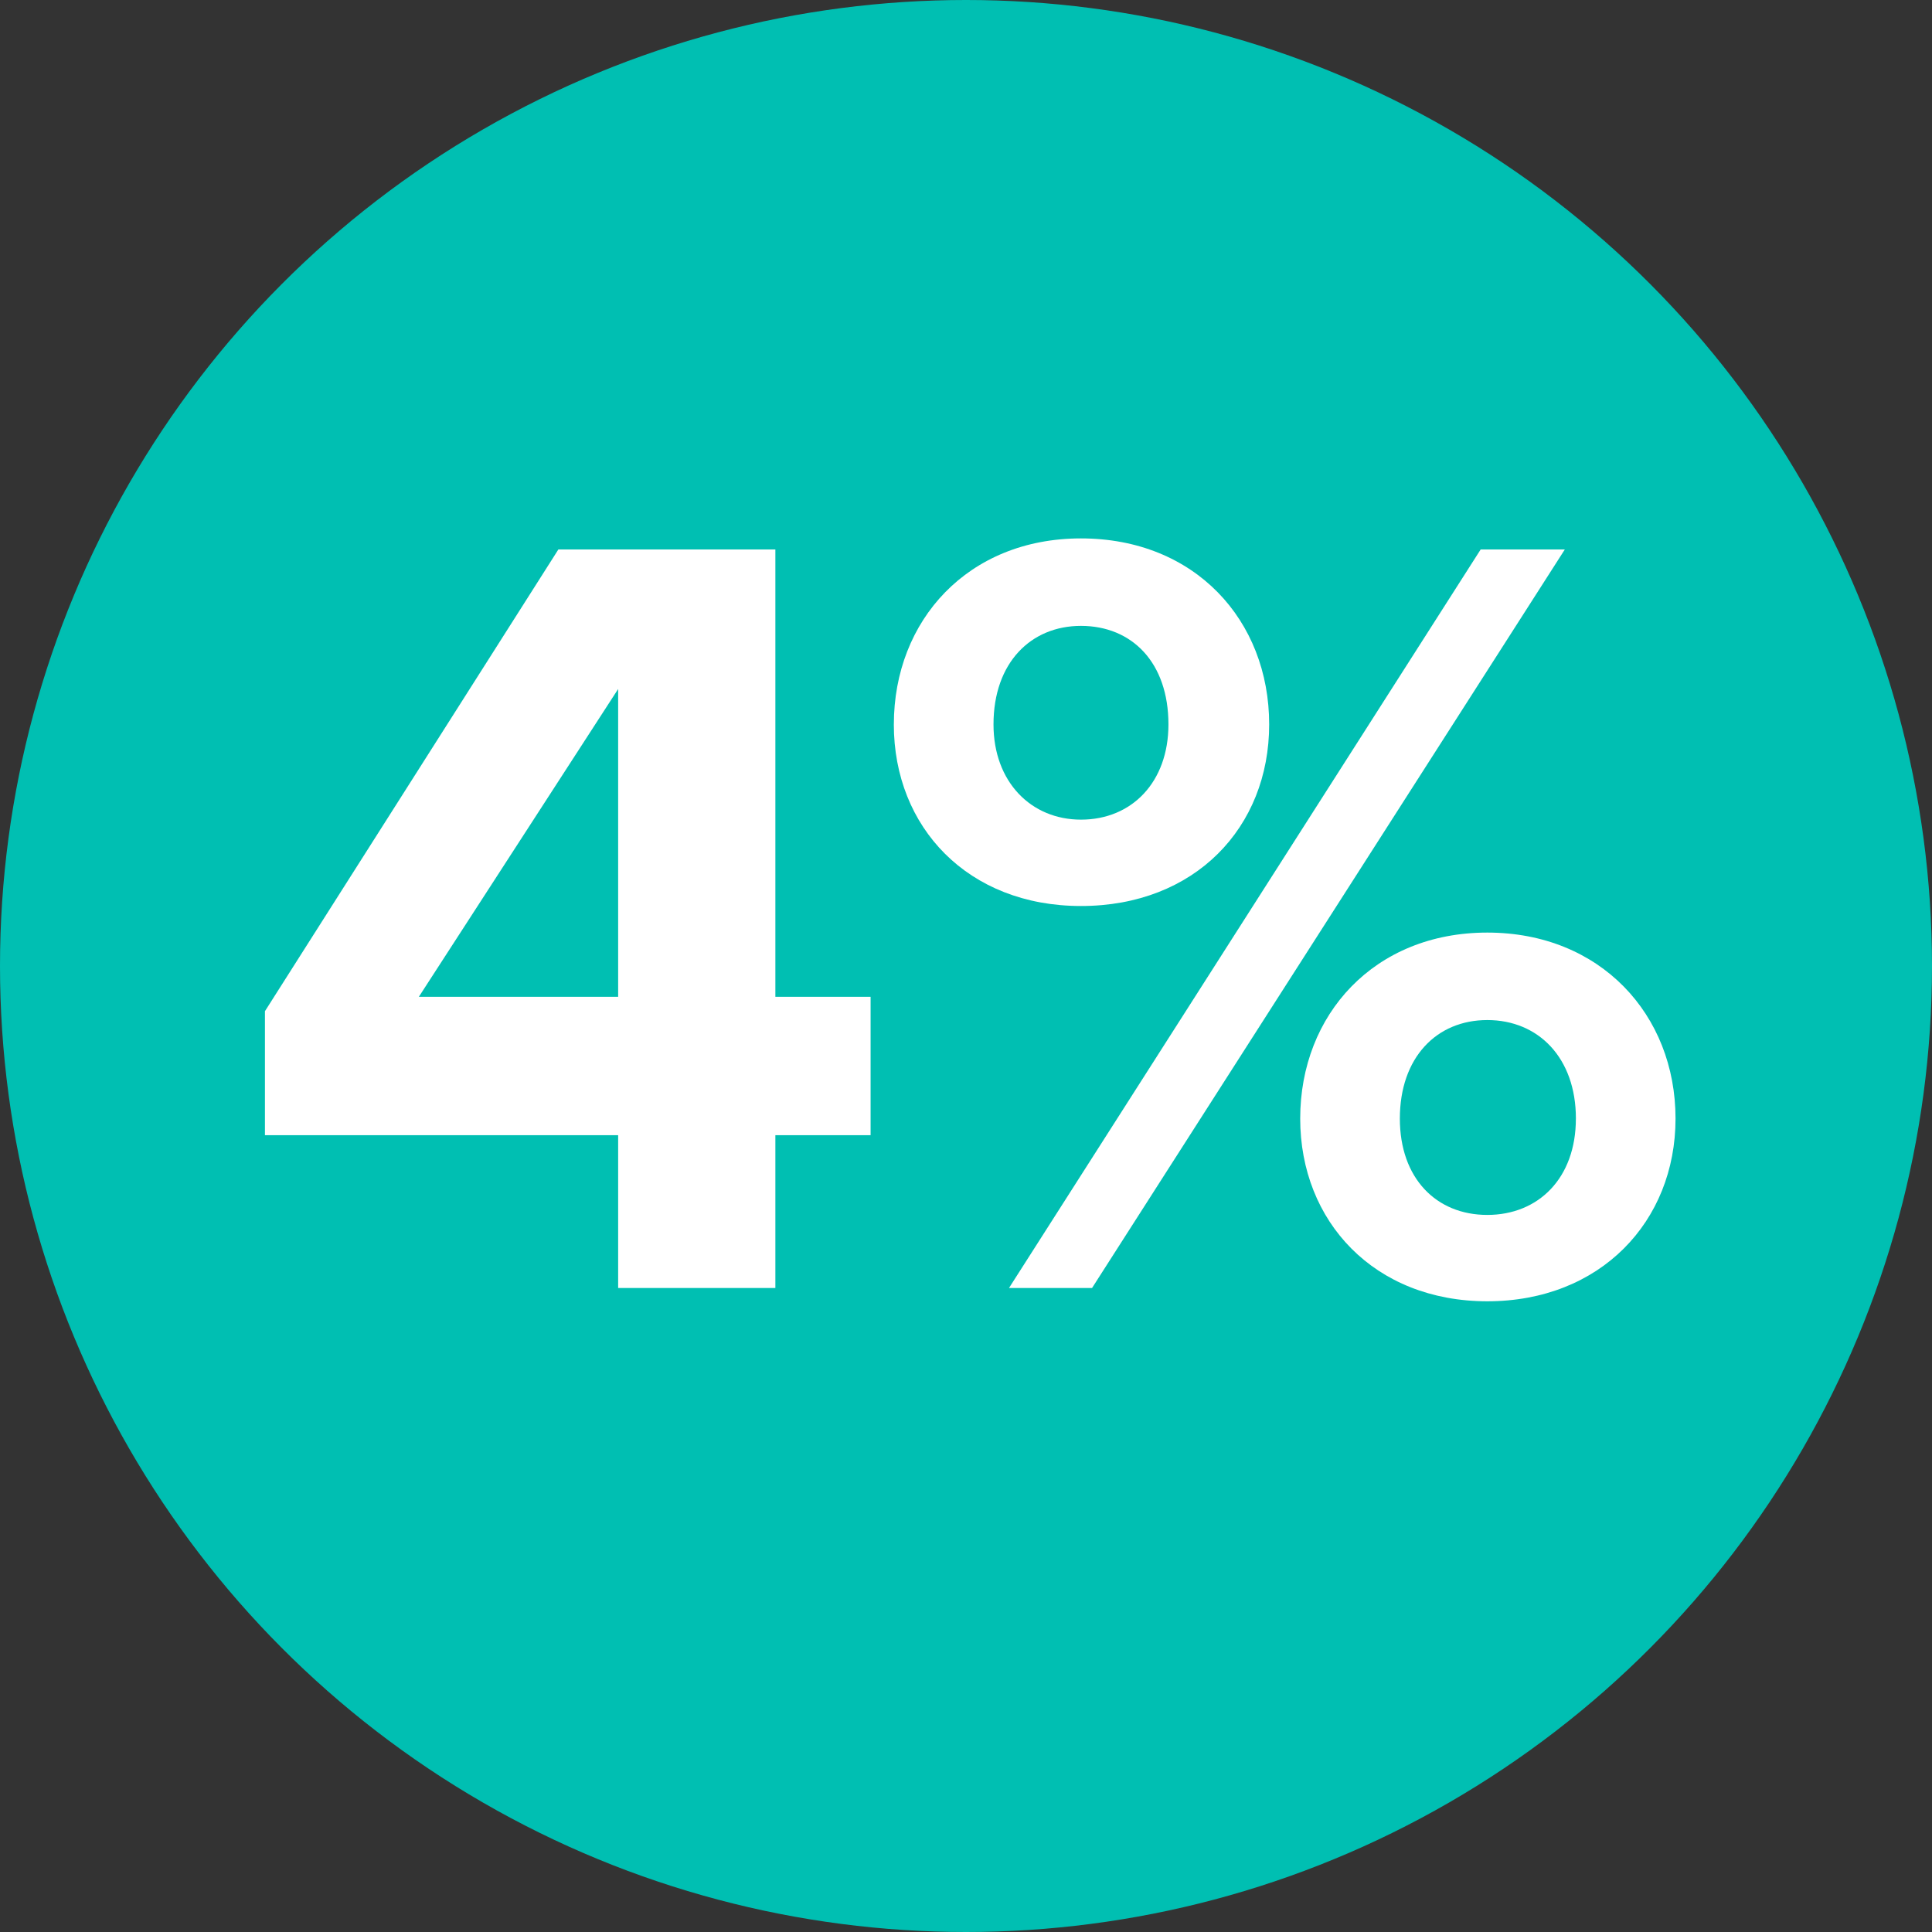
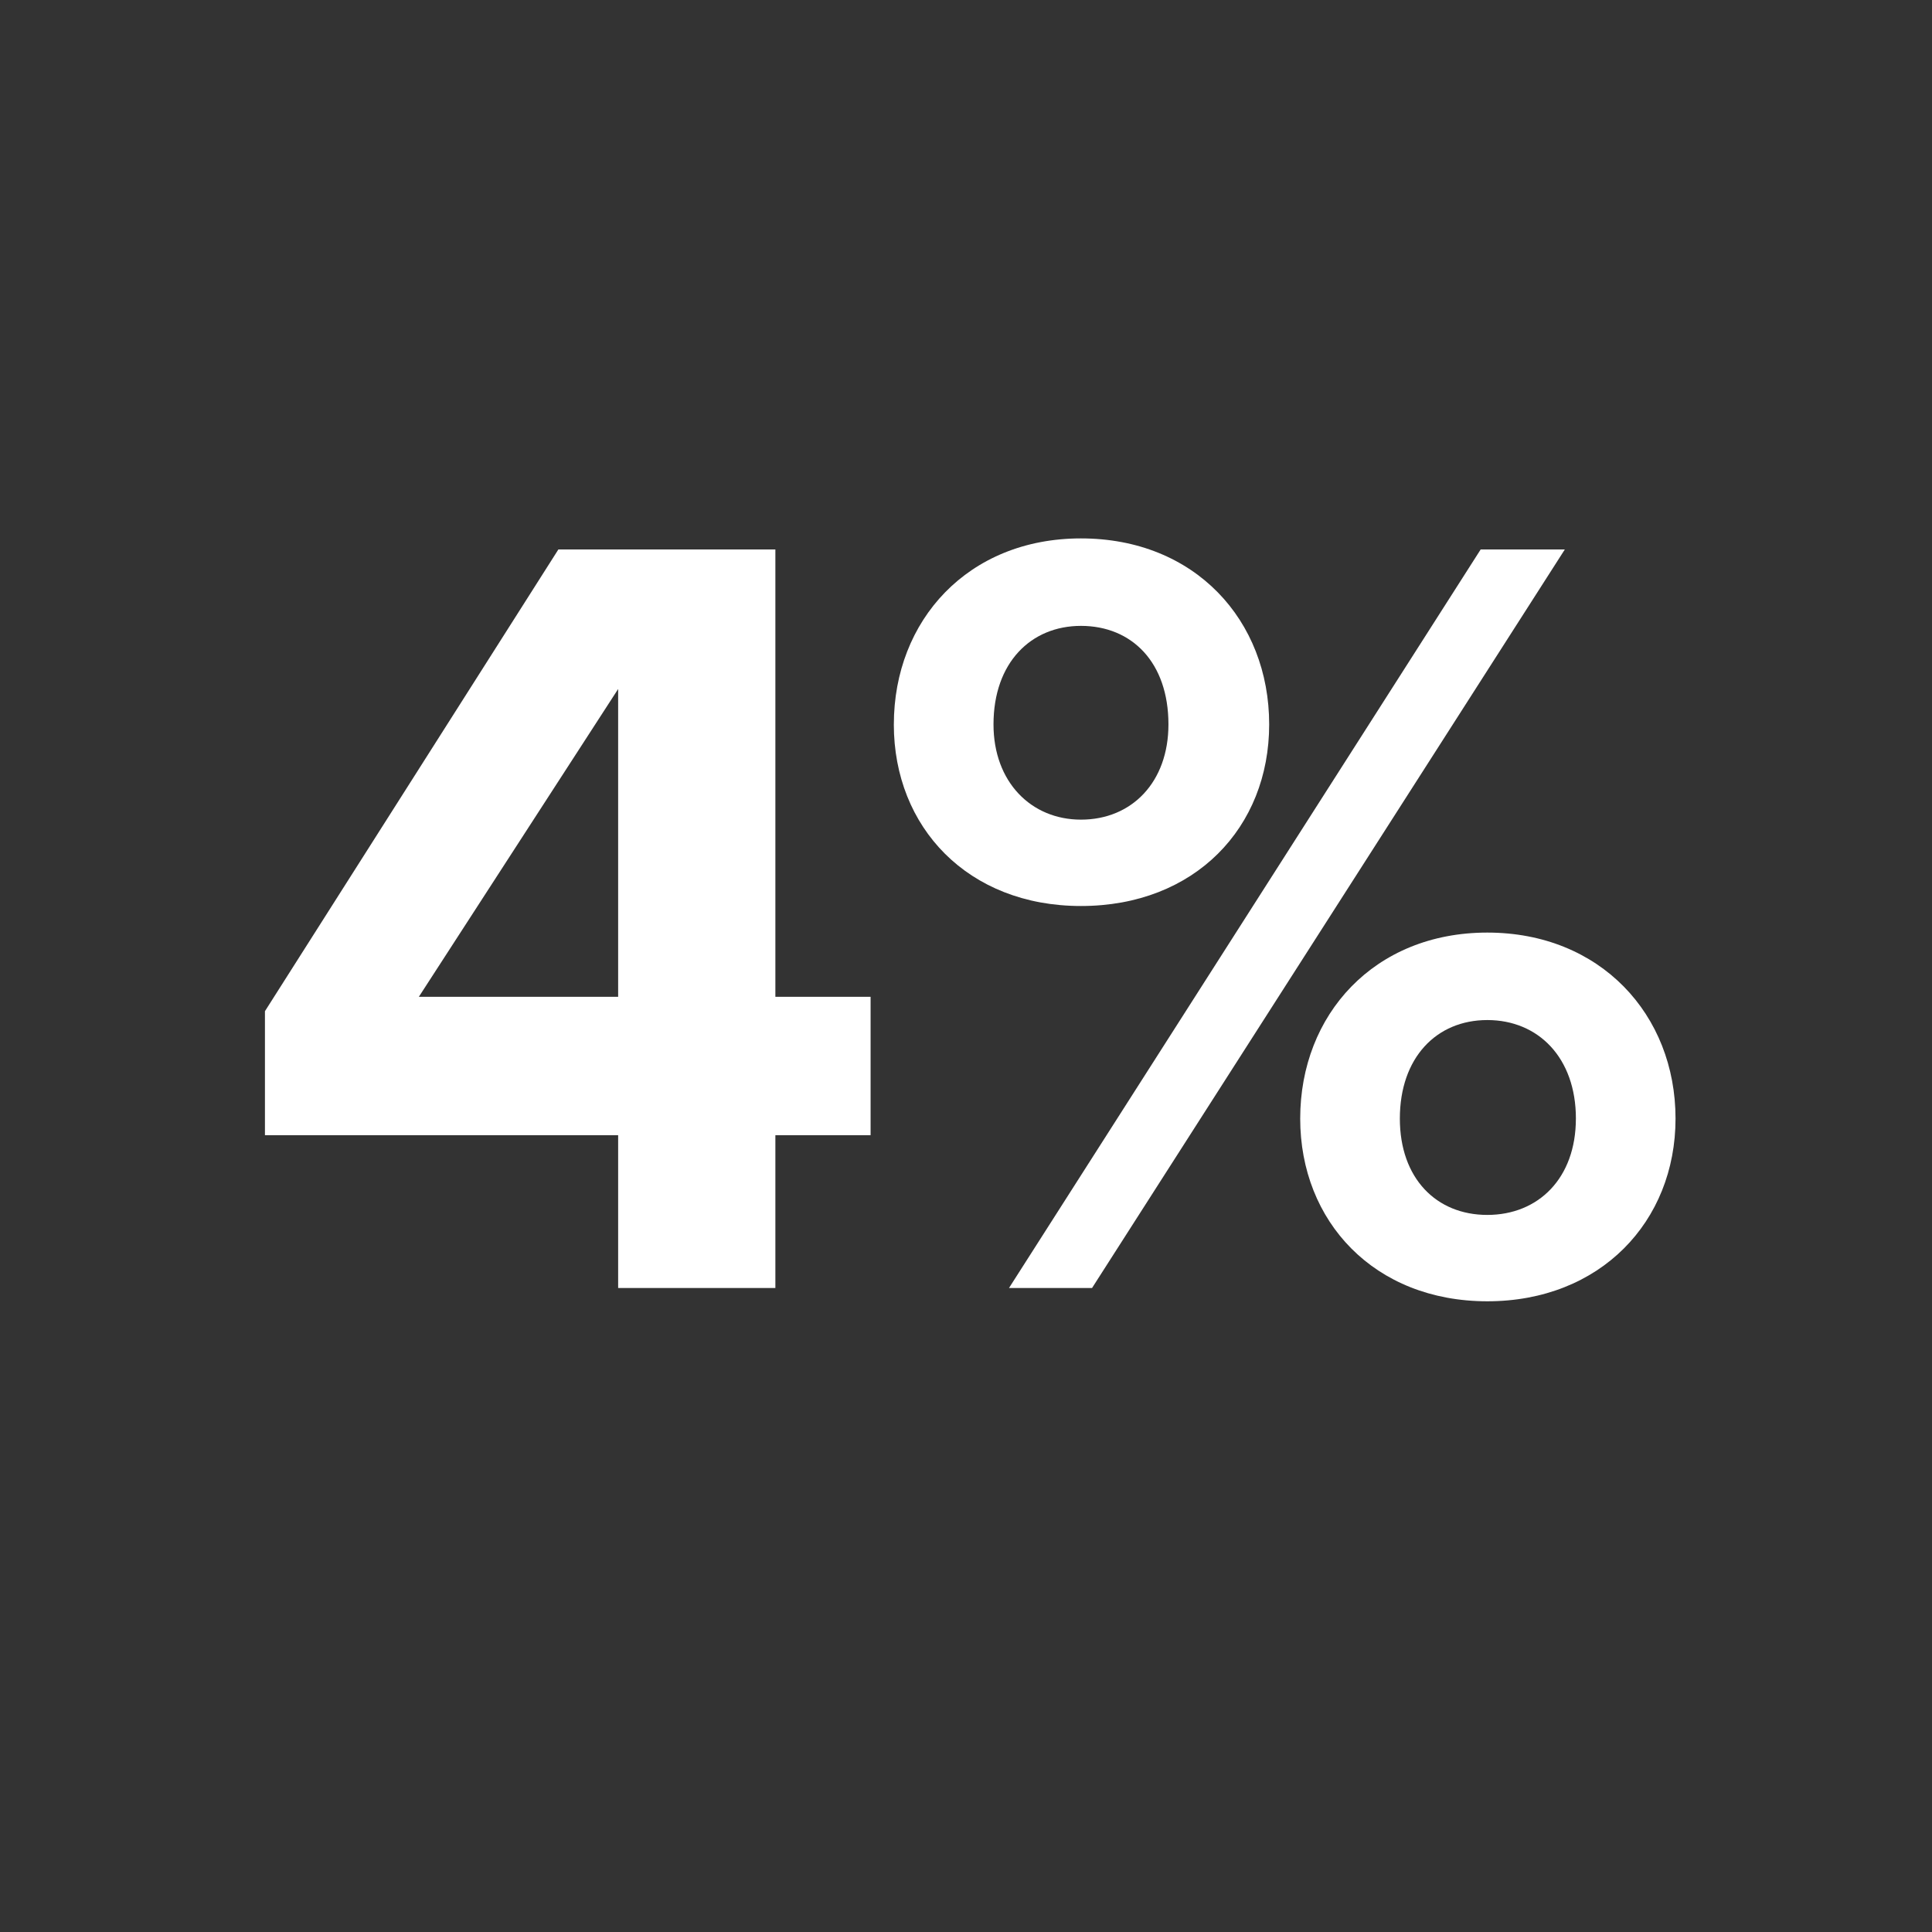
<svg xmlns="http://www.w3.org/2000/svg" width="171" height="171" viewBox="0 0 171 171">
  <rect x="0" y="0" width="171" height="171" fill="#333333" stroke="none" />
  <g id="Group_538" data-name="Group 538" transform="translate(-875 -1332)">
-     <circle id="Ellipse_116" data-name="Ellipse 116" cx="85.5" cy="85.5" r="85.5" transform="translate(875 1332)" fill="#00bfb2" />
    <path id="Path_682" data-name="Path 682" d="M33.712,0H47.628V-13.524h8.428v-12.25H47.628V-65.366H28.42L2.45-24.5v10.976H33.712Zm0-53.018v27.244H16.072Zm24.4,3.136c0,9.114,6.566,16.072,16.562,16.072,10.094,0,16.66-6.958,16.66-16.072,0-9.212-6.566-16.464-16.66-16.464C64.68-66.346,58.114-59.094,58.114-49.882ZM68.306,0h7.35L117.5-65.366h-7.448ZM82.418-49.882c0,5.1-3.234,8.428-7.742,8.428-4.41,0-7.742-3.332-7.742-8.428,0-5.488,3.332-8.722,7.742-8.722C79.184-58.6,82.418-55.37,82.418-49.882ZM94.08-14.994c0,9.114,6.566,16.17,16.562,16.17S127.3-5.88,127.3-14.994c0-9.212-6.664-16.464-16.66-16.464S94.08-24.206,94.08-14.994Zm24.4,0c0,5.292-3.332,8.526-7.84,8.526S102.9-9.7,102.9-14.994c0-5.39,3.234-8.722,7.742-8.722S118.482-20.384,118.482-14.994Z" transform="translate(896 1446)" fill="#fff" />
  </g>
</svg>